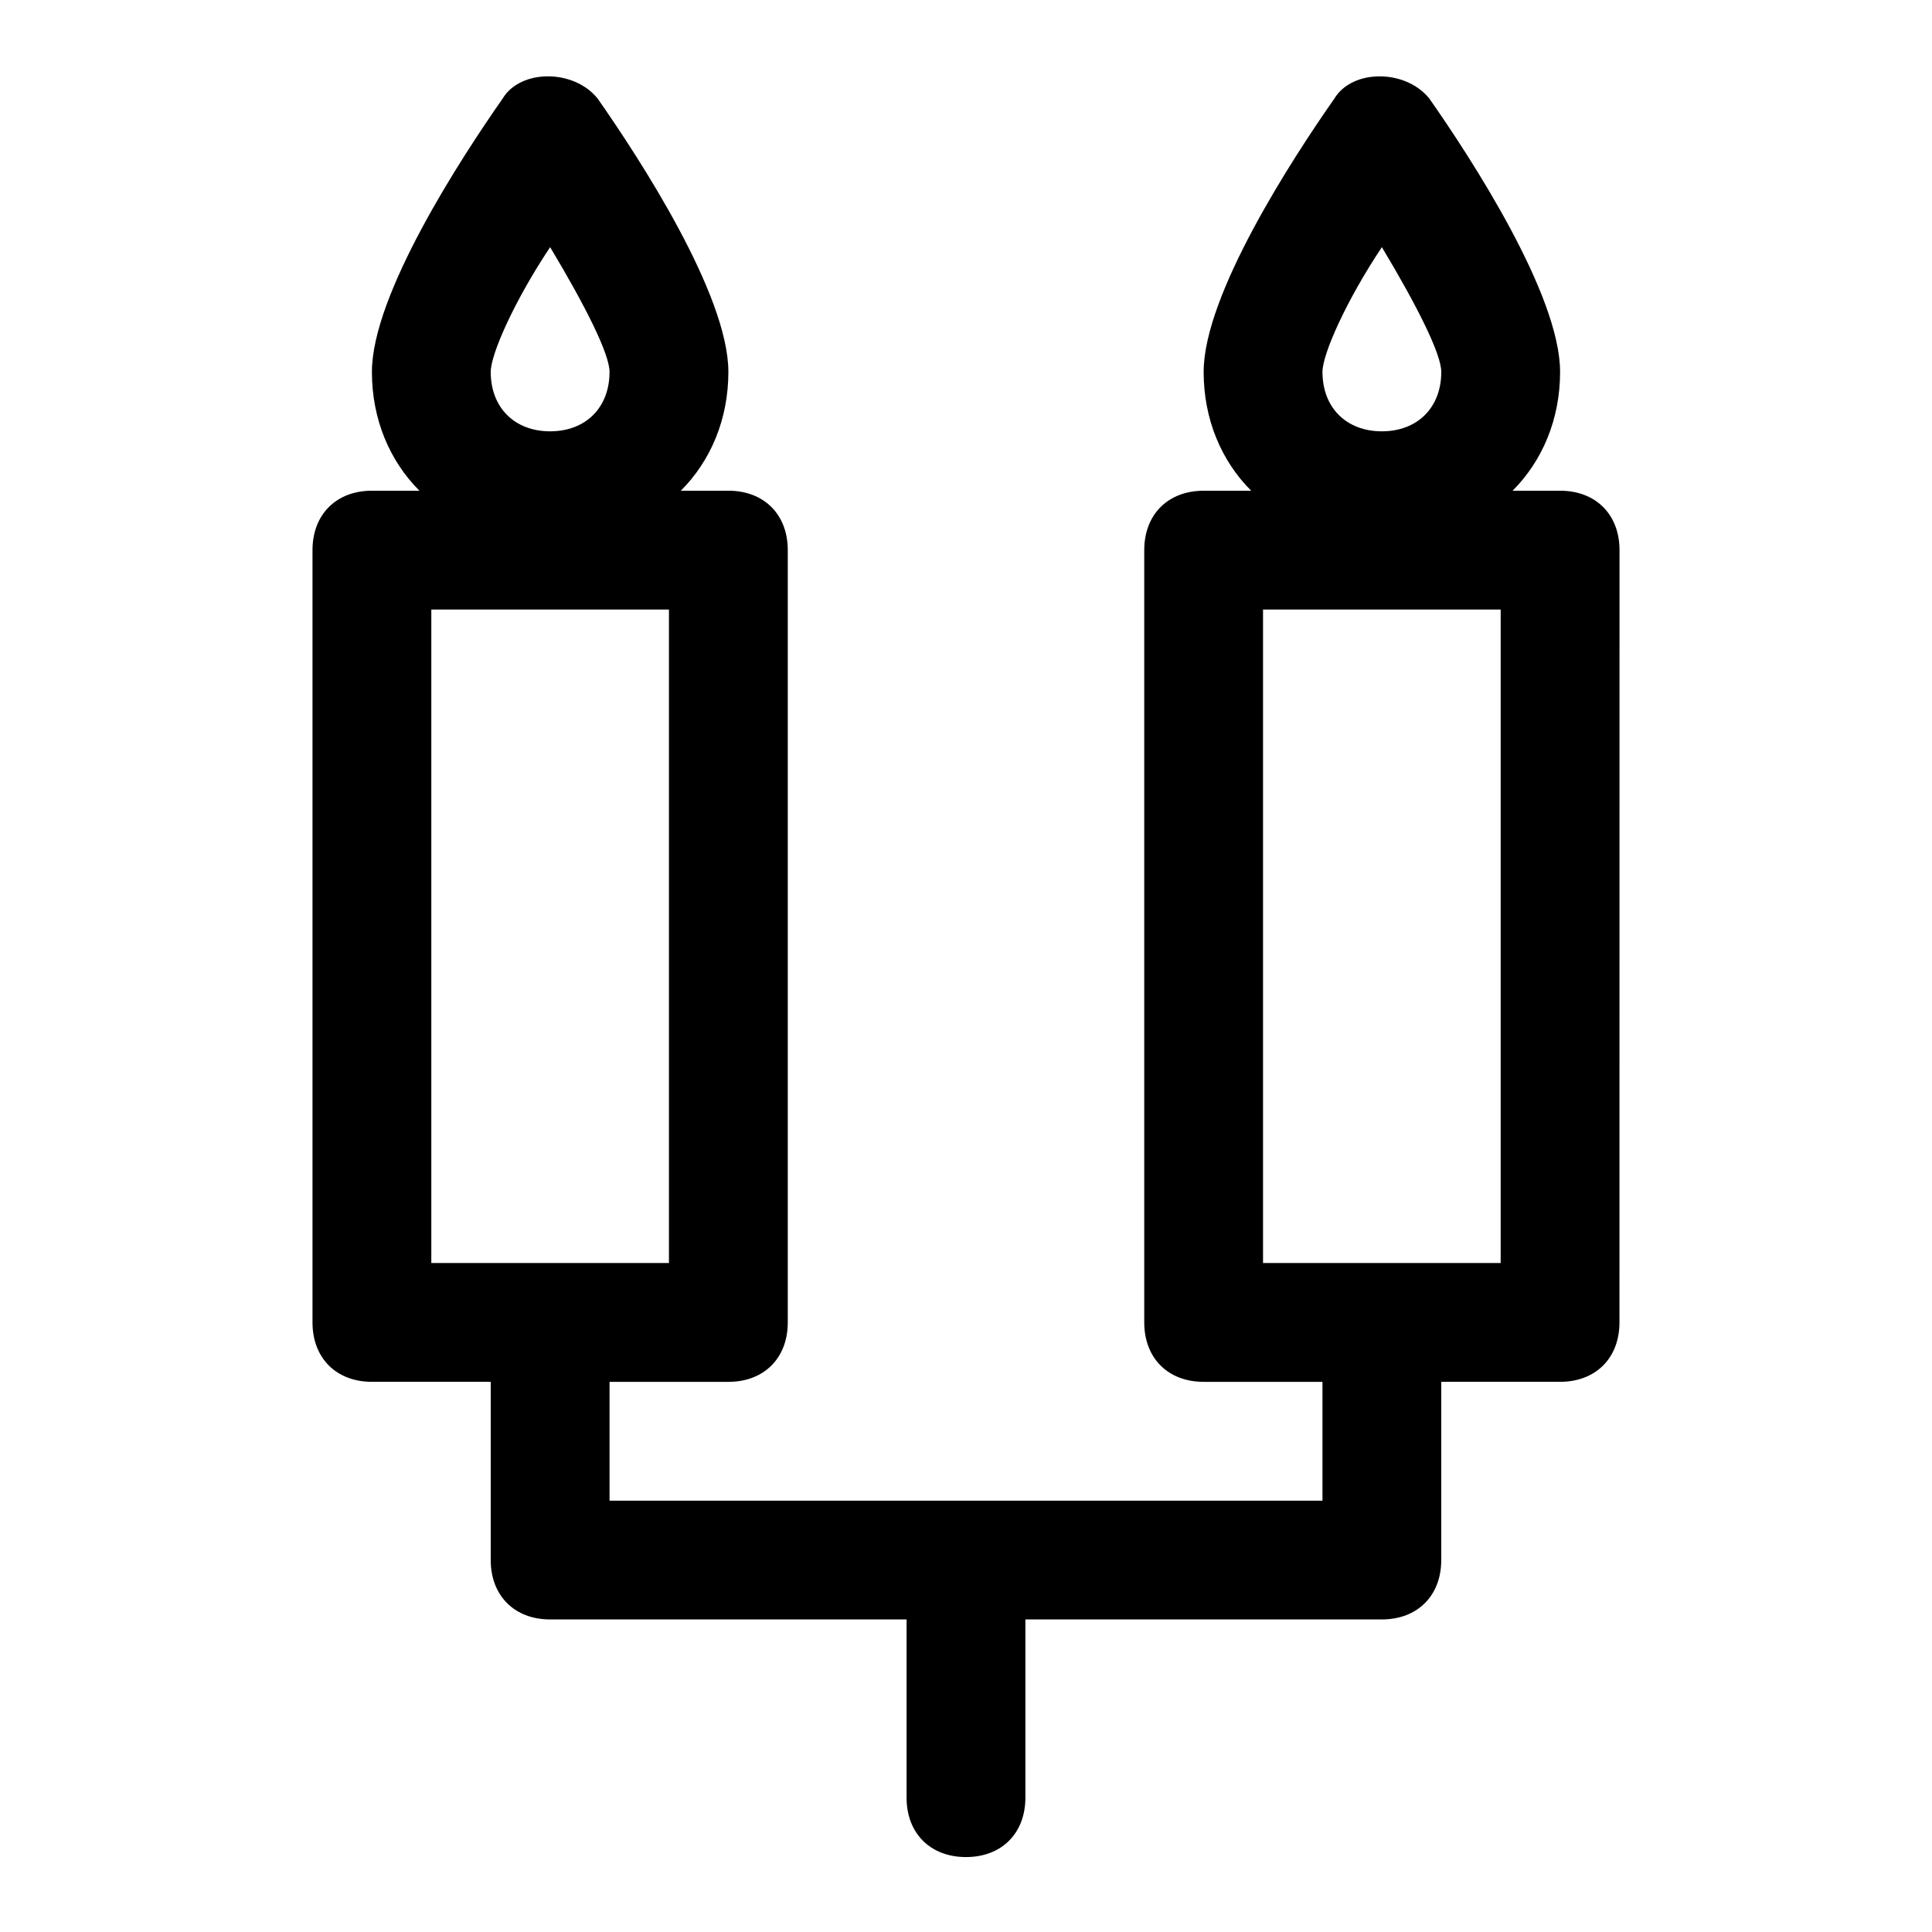
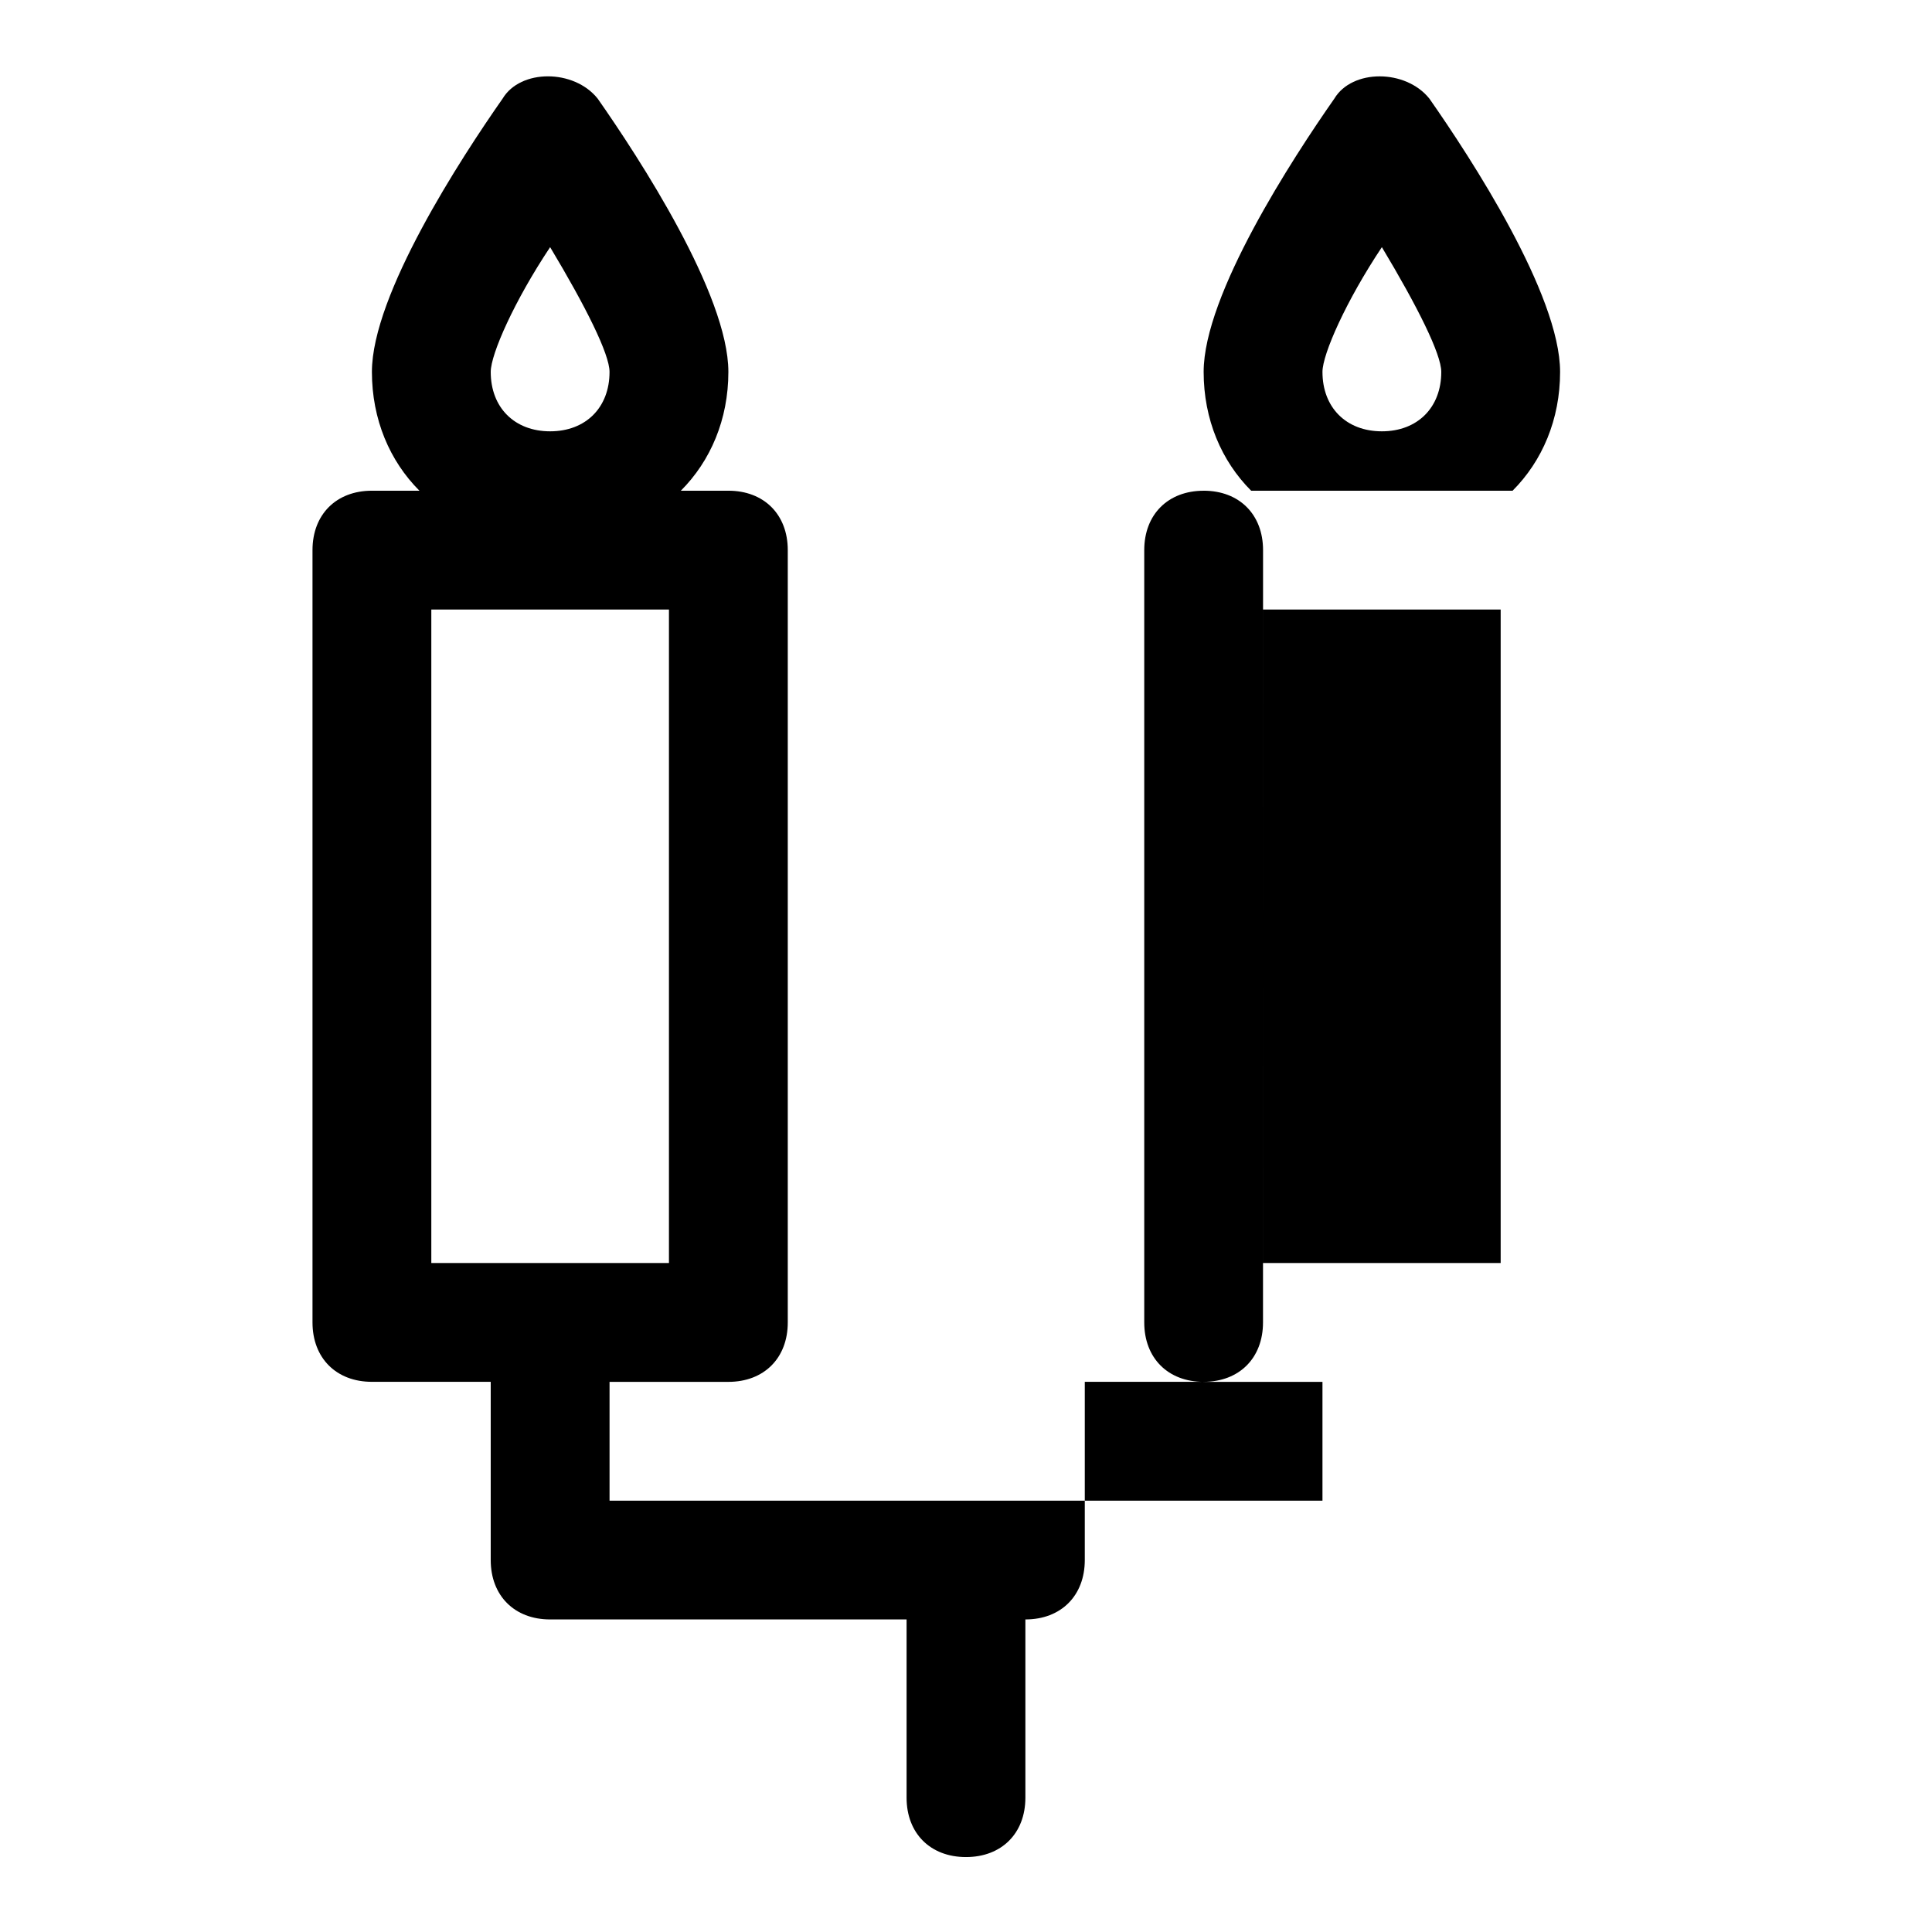
<svg xmlns="http://www.w3.org/2000/svg" fill="#000000" width="800px" height="800px" version="1.1" viewBox="144 144 512 512">
-   <path d="m557.44 274.05h-12.594c7.871-7.871 12.594-18.895 12.594-31.488 0-20.469-23.617-56.68-34.637-72.422-6.297-7.871-20.469-7.871-25.191 0-11.02 15.742-34.633 51.953-34.633 72.422 0 12.594 4.723 23.617 12.594 31.488h-12.594c-9.445 0-15.742 6.297-15.742 15.742v204.67c0 9.445 6.297 15.742 15.742 15.742h31.488v31.488l-188.93 0.004v-31.488h31.488c9.445 0 15.742-6.297 15.742-15.742v-204.68c0-9.445-6.297-15.742-15.742-15.742h-12.594c7.871-7.871 12.594-18.895 12.594-31.488 0-20.469-23.617-56.68-34.637-72.422-6.297-7.871-20.469-7.871-25.191 0-11.02 15.742-34.637 51.953-34.637 72.422 0 12.594 4.723 23.617 12.594 31.488h-12.594c-9.445 0-15.746 6.297-15.746 15.742v204.67c0 9.445 6.297 15.742 15.742 15.742h31.488v47.23c0 9.445 6.297 15.742 15.742 15.742h94.465v47.23c0 9.445 6.297 15.742 15.742 15.742 9.445 0 15.742-6.297 15.742-15.742v-47.23h94.465c9.445 0 15.742-6.297 15.742-15.742v-47.23h31.488c9.445 0 15.742-6.297 15.742-15.742l0.012-204.67c0-9.445-6.297-15.742-15.746-15.742zm-47.23-64.551c9.445 15.742 15.742 28.34 15.742 33.062 0 9.445-6.297 15.742-15.742 15.742-9.445 0-15.742-6.297-15.742-15.742-0.004-4.723 6.297-18.895 15.742-33.062zm-220.42 0c9.445 15.742 15.742 28.34 15.742 33.062 0 9.445-6.297 15.742-15.742 15.742-9.445 0-15.742-6.297-15.742-15.742 0-4.723 6.297-18.895 15.742-33.062zm-31.488 96.039h62.977v173.18h-62.977zm283.39 173.18h-62.977v-173.18h62.977z" />
+   <path d="m557.44 274.05h-12.594c7.871-7.871 12.594-18.895 12.594-31.488 0-20.469-23.617-56.68-34.637-72.422-6.297-7.871-20.469-7.871-25.191 0-11.02 15.742-34.633 51.953-34.633 72.422 0 12.594 4.723 23.617 12.594 31.488h-12.594c-9.445 0-15.742 6.297-15.742 15.742v204.67c0 9.445 6.297 15.742 15.742 15.742h31.488v31.488l-188.93 0.004v-31.488h31.488c9.445 0 15.742-6.297 15.742-15.742v-204.68c0-9.445-6.297-15.742-15.742-15.742h-12.594c7.871-7.871 12.594-18.895 12.594-31.488 0-20.469-23.617-56.68-34.637-72.422-6.297-7.871-20.469-7.871-25.191 0-11.02 15.742-34.637 51.953-34.637 72.422 0 12.594 4.723 23.617 12.594 31.488h-12.594c-9.445 0-15.746 6.297-15.746 15.742v204.67c0 9.445 6.297 15.742 15.742 15.742h31.488v47.23c0 9.445 6.297 15.742 15.742 15.742h94.465v47.23c0 9.445 6.297 15.742 15.742 15.742 9.445 0 15.742-6.297 15.742-15.742v-47.23c9.445 0 15.742-6.297 15.742-15.742v-47.23h31.488c9.445 0 15.742-6.297 15.742-15.742l0.012-204.67c0-9.445-6.297-15.742-15.746-15.742zm-47.23-64.551c9.445 15.742 15.742 28.34 15.742 33.062 0 9.445-6.297 15.742-15.742 15.742-9.445 0-15.742-6.297-15.742-15.742-0.004-4.723 6.297-18.895 15.742-33.062zm-220.42 0c9.445 15.742 15.742 28.34 15.742 33.062 0 9.445-6.297 15.742-15.742 15.742-9.445 0-15.742-6.297-15.742-15.742 0-4.723 6.297-18.895 15.742-33.062zm-31.488 96.039h62.977v173.18h-62.977zm283.39 173.18h-62.977v-173.18h62.977z" />
</svg>